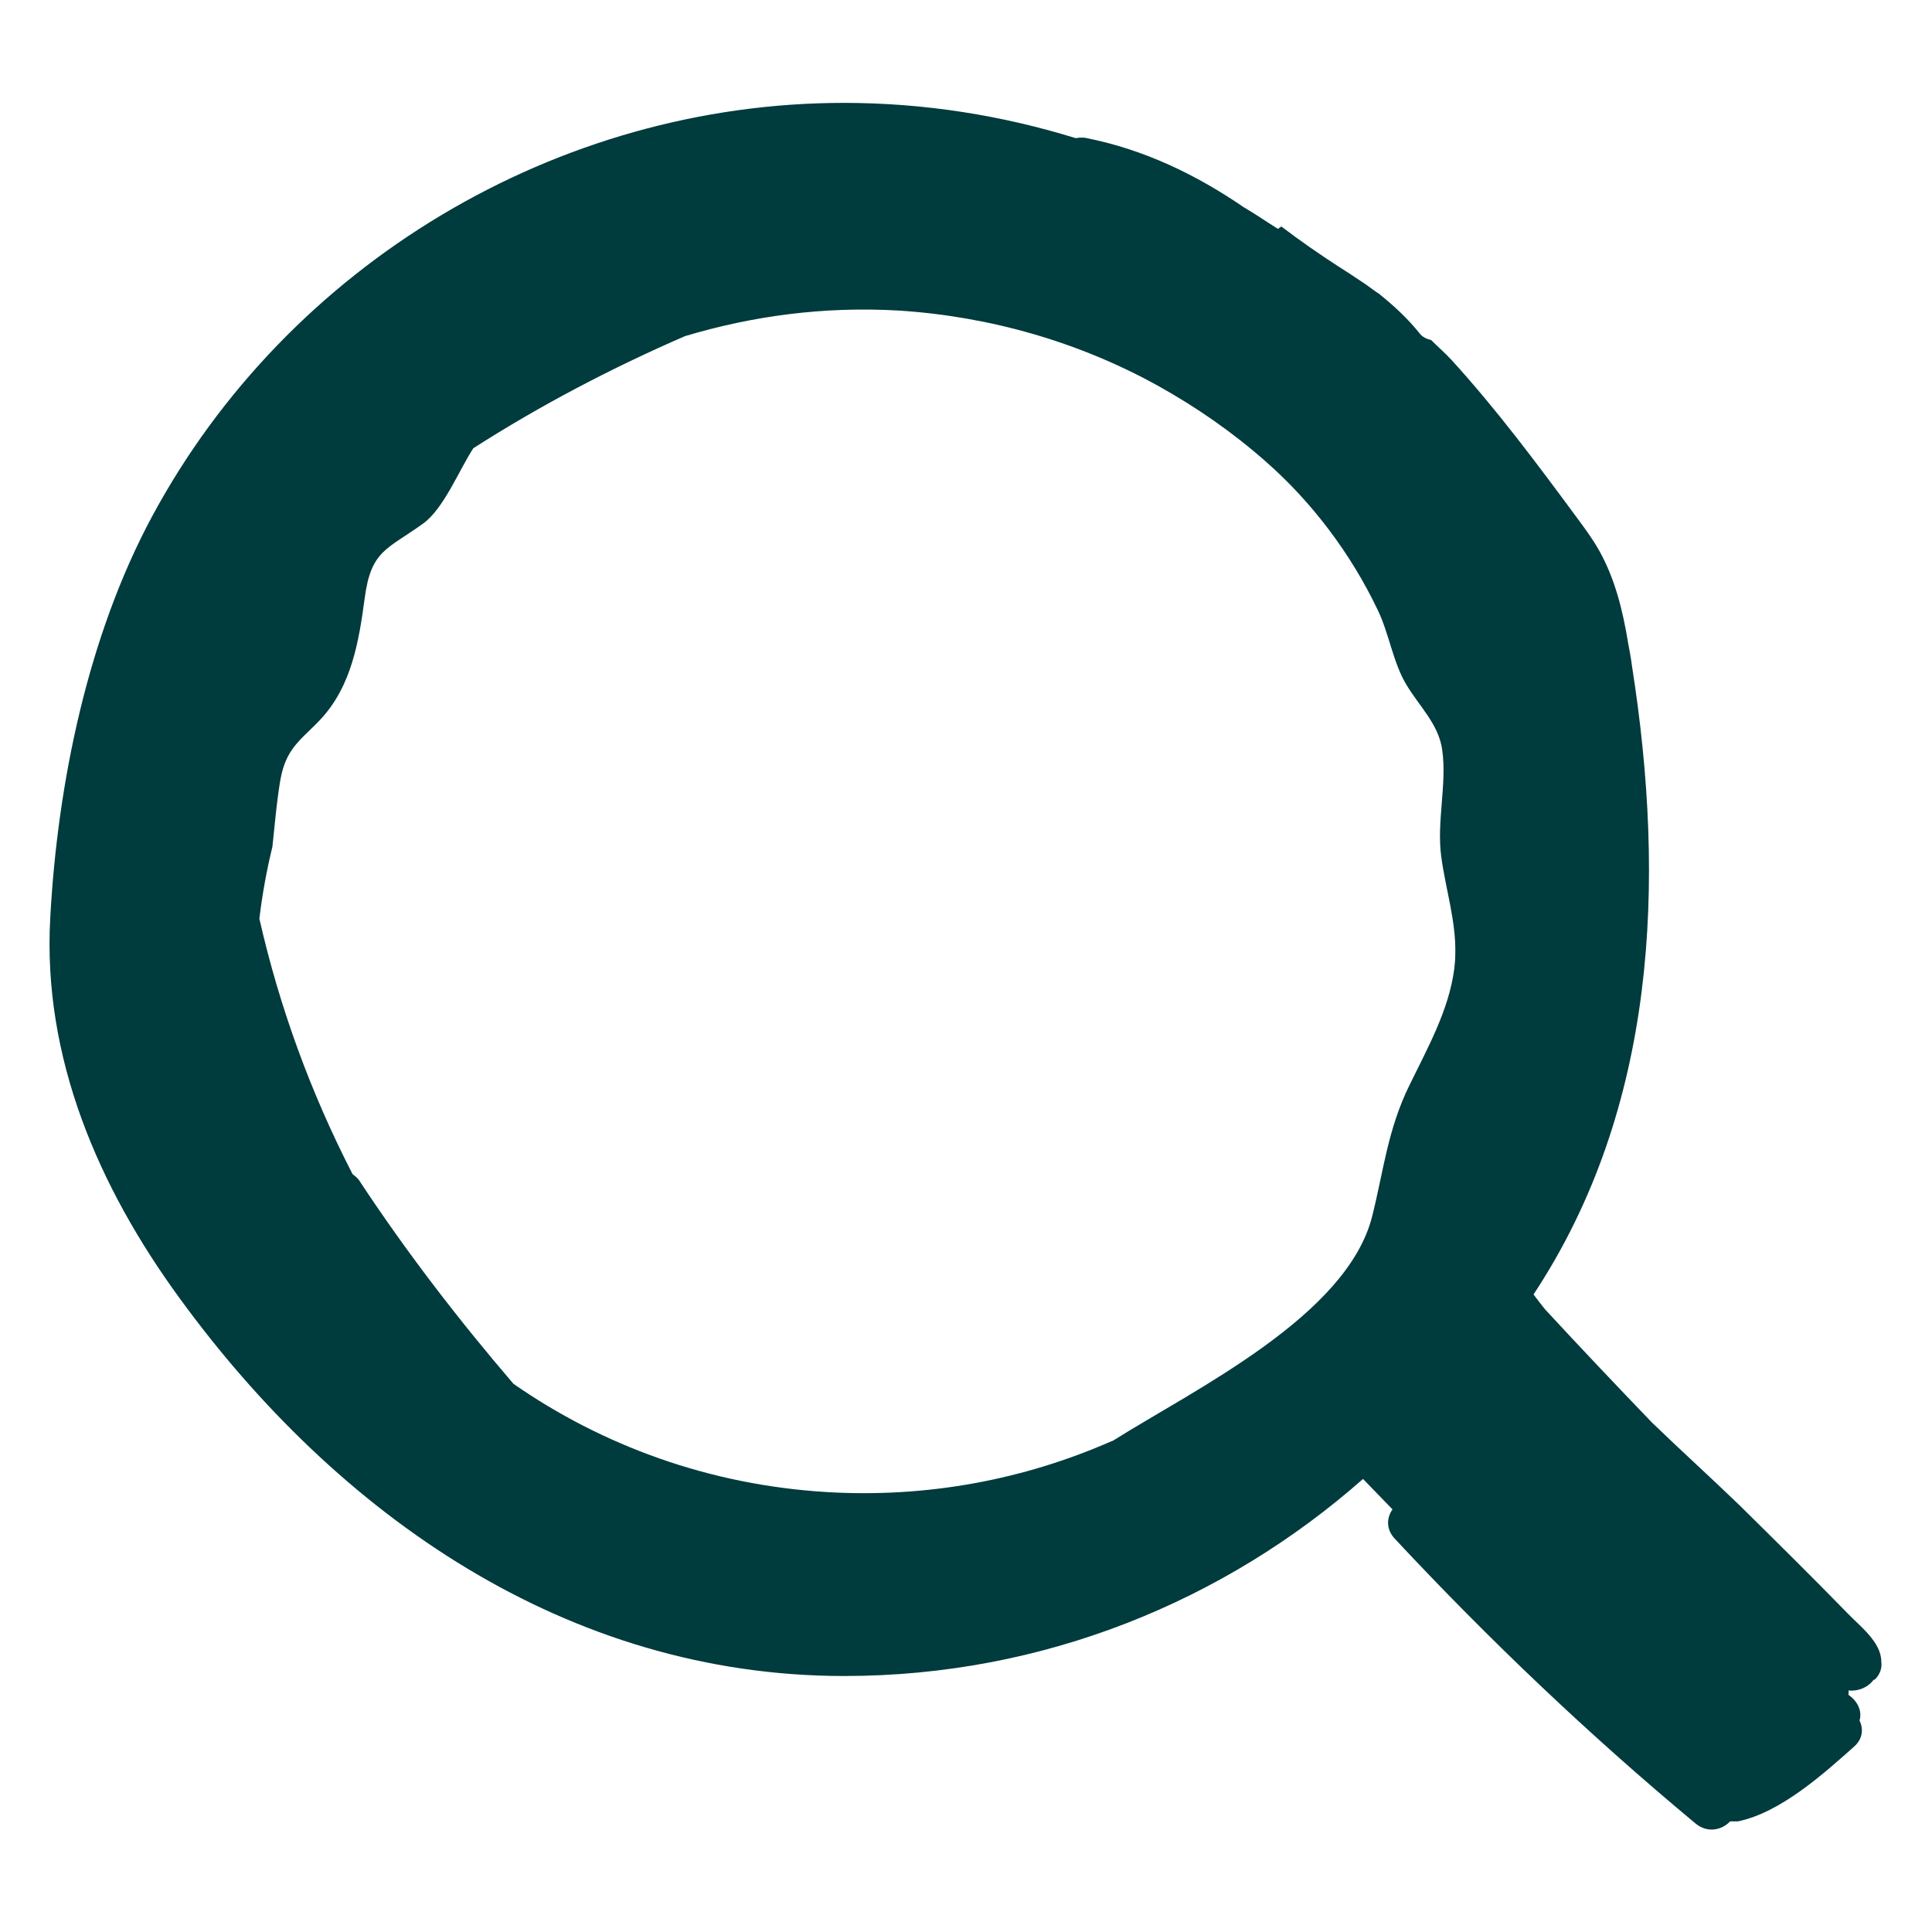
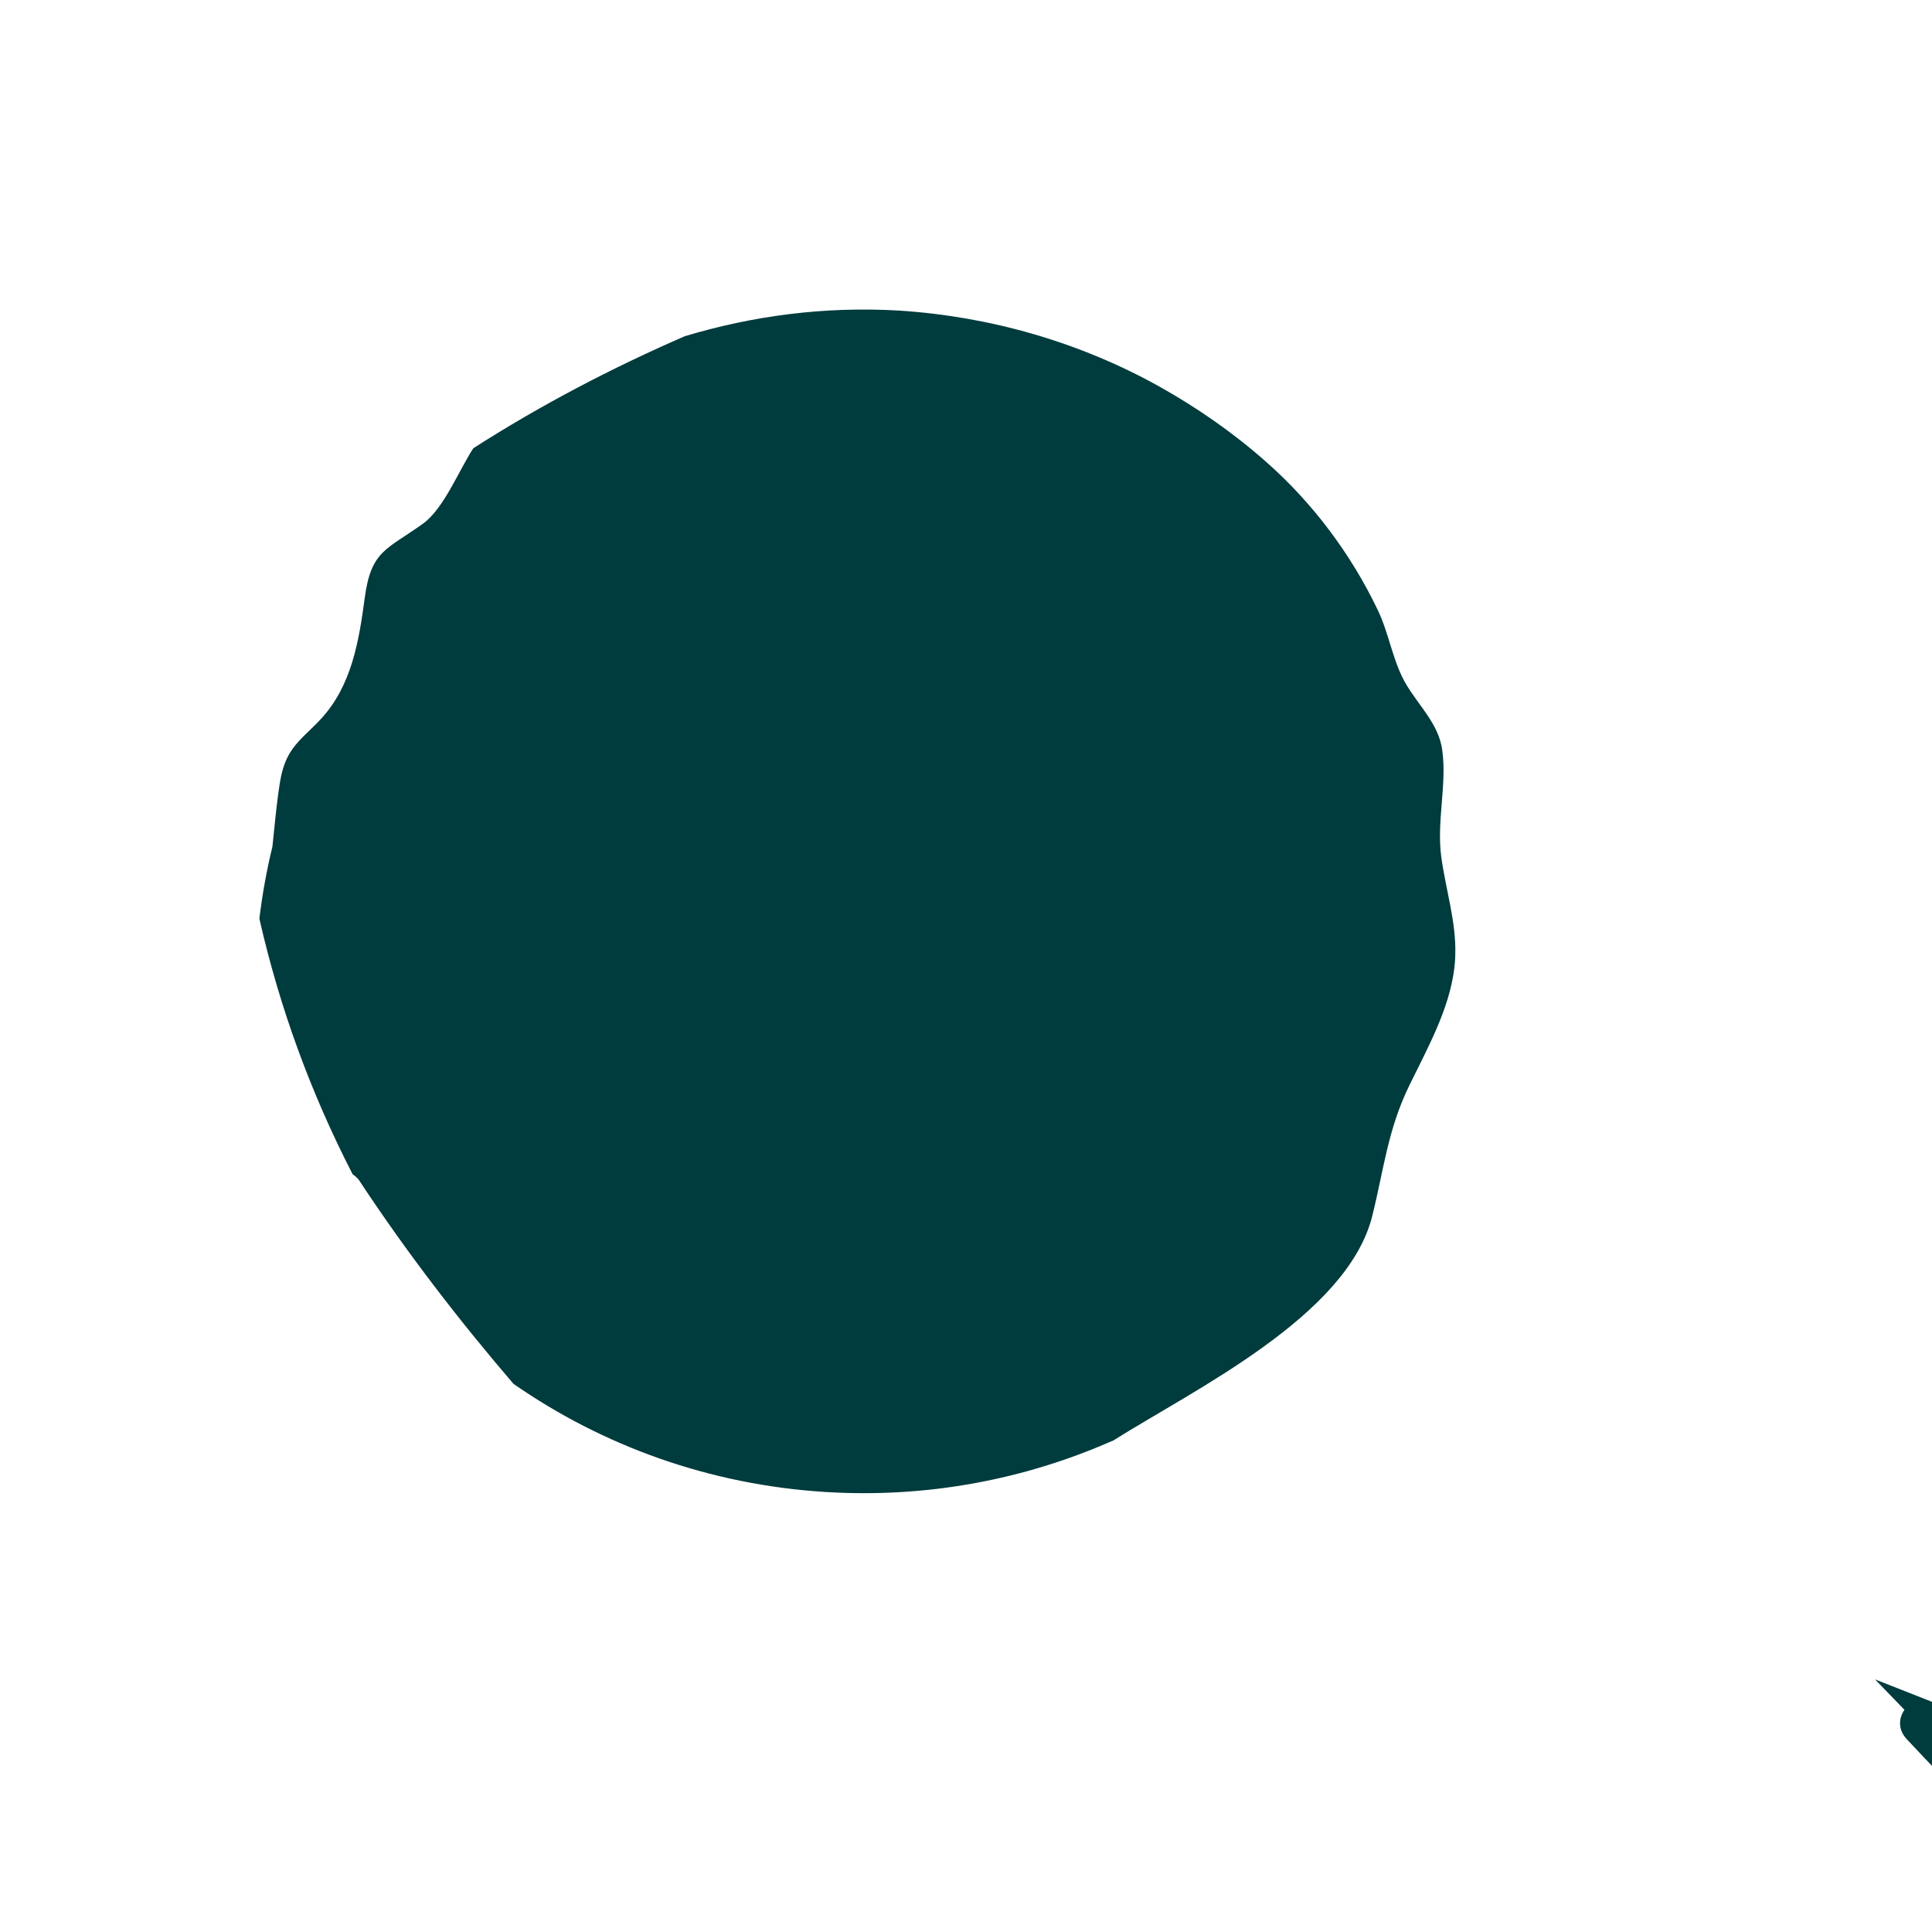
<svg xmlns="http://www.w3.org/2000/svg" id="Layer_1" data-name="Layer 1" viewBox="0 0 40 40">
  <defs>
    <style>
      .cls-1 {
        fill: #003b3d;
        stroke-width: 0px;
      }
    </style>
  </defs>
-   <path class="cls-1" d="m38.82,34.77c.1-.1.15-.23.13-.37,0-.4-.44-.73-.69-.99-.74-.76-1.49-1.5-2.24-2.24-.6-.58-1.22-1.14-1.82-1.72-.74-.77-1.48-1.55-2.21-2.34-.08-.1-.16-.2-.24-.31,2.55-3.86,2.74-8.54,2.04-13-.02-.16-.05-.32-.08-.48-.11-.67-.27-1.33-.6-1.92-.14-.25-.32-.49-.49-.72-.82-1.11-1.64-2.21-2.57-3.23-.13-.14-.28-.27-.42-.41-.09-.02-.18-.06-.24-.14-.24-.3-.53-.57-.83-.81,0,0-.02-.02-.03-.02,0,0-.02-.02-.03-.02-.04-.03-.07-.05-.11-.08-.07-.05-.15-.11-.23-.16-.15-.1-.3-.2-.46-.3-.4-.26-.79-.53-1.17-.82-.02.01-.05.03-.07.05-.24-.15-.47-.31-.71-.45-.98-.67-2.05-1.19-3.25-1.43-.08-.02-.16-.01-.23,0-1.52-.47-3.13-.73-4.8-.73-5.93,0-11.51,3.34-14.32,8.56-1.33,2.47-1.96,5.53-2.11,8.32-.16,2.89,1,5.57,2.68,7.87,3.27,4.49,8.02,7.82,13.76,7.82,4.12,0,7.87-1.55,10.74-4.08l.61.63c-.12.17-.14.41.05.61,1.95,2.09,4.02,4.06,6.22,5.89.25.21.55.14.72-.04.05,0,.1,0,.16,0,.88-.18,1.77-.98,2.42-1.56.17-.16.18-.36.1-.53.06-.2-.05-.41-.23-.53,0-.03.01-.06,0-.09.2.02.4-.06.52-.22Zm-15.81-4.93c-1.8.79-3.81,1.18-5.92,1.05-2.41-.15-4.62-.96-6.46-2.24-1.14-1.33-2.21-2.72-3.18-4.19-.04-.07-.1-.11-.15-.15-.86-1.67-1.51-3.44-1.93-5.29.06-.5.15-1,.27-1.49.04-.36.07-.73.12-1.09.04-.29.08-.58.23-.83.16-.28.43-.48.65-.72.64-.69.79-1.61.91-2.5.13-1,.46-1.01,1.21-1.55.43-.31.75-1.12,1.04-1.56,1.39-.89,2.86-1.66,4.38-2.32,1.4-.42,2.88-.62,4.43-.53,1.88.12,3.73.65,5.37,1.56.79.44,1.54.96,2.22,1.56.97.85,1.77,1.92,2.32,3.07.24.49.32,1.1.6,1.56.27.45.67.82.74,1.35.1.71-.12,1.48-.02,2.21.09.67.31,1.34.29,2.02,0,.1-.01.2-.02.29-.11.86-.55,1.64-.93,2.42-.45.92-.53,1.75-.77,2.71-.52,2.07-3.69,3.59-5.37,4.65Z" />
+   <path class="cls-1" d="m38.82,34.77l.61.63c-.12.17-.14.41.05.61,1.95,2.09,4.02,4.06,6.22,5.89.25.21.55.14.72-.04.05,0,.1,0,.16,0,.88-.18,1.77-.98,2.42-1.56.17-.16.18-.36.1-.53.06-.2-.05-.41-.23-.53,0-.03.01-.06,0-.09.2.02.4-.06.52-.22Zm-15.81-4.93c-1.8.79-3.81,1.18-5.92,1.05-2.41-.15-4.62-.96-6.46-2.24-1.14-1.33-2.21-2.72-3.18-4.19-.04-.07-.1-.11-.15-.15-.86-1.67-1.51-3.44-1.93-5.29.06-.5.15-1,.27-1.49.04-.36.07-.73.12-1.09.04-.29.08-.58.23-.83.16-.28.43-.48.65-.72.64-.69.79-1.61.91-2.5.13-1,.46-1.01,1.21-1.55.43-.31.75-1.12,1.04-1.56,1.39-.89,2.86-1.66,4.38-2.32,1.4-.42,2.88-.62,4.43-.53,1.88.12,3.73.65,5.37,1.56.79.44,1.54.96,2.22,1.56.97.85,1.77,1.92,2.32,3.07.24.49.32,1.1.6,1.56.27.45.67.82.74,1.35.1.71-.12,1.48-.02,2.21.09.67.31,1.34.29,2.02,0,.1-.01.2-.02.29-.11.86-.55,1.64-.93,2.42-.45.92-.53,1.75-.77,2.71-.52,2.07-3.69,3.59-5.37,4.65Z" />
</svg>